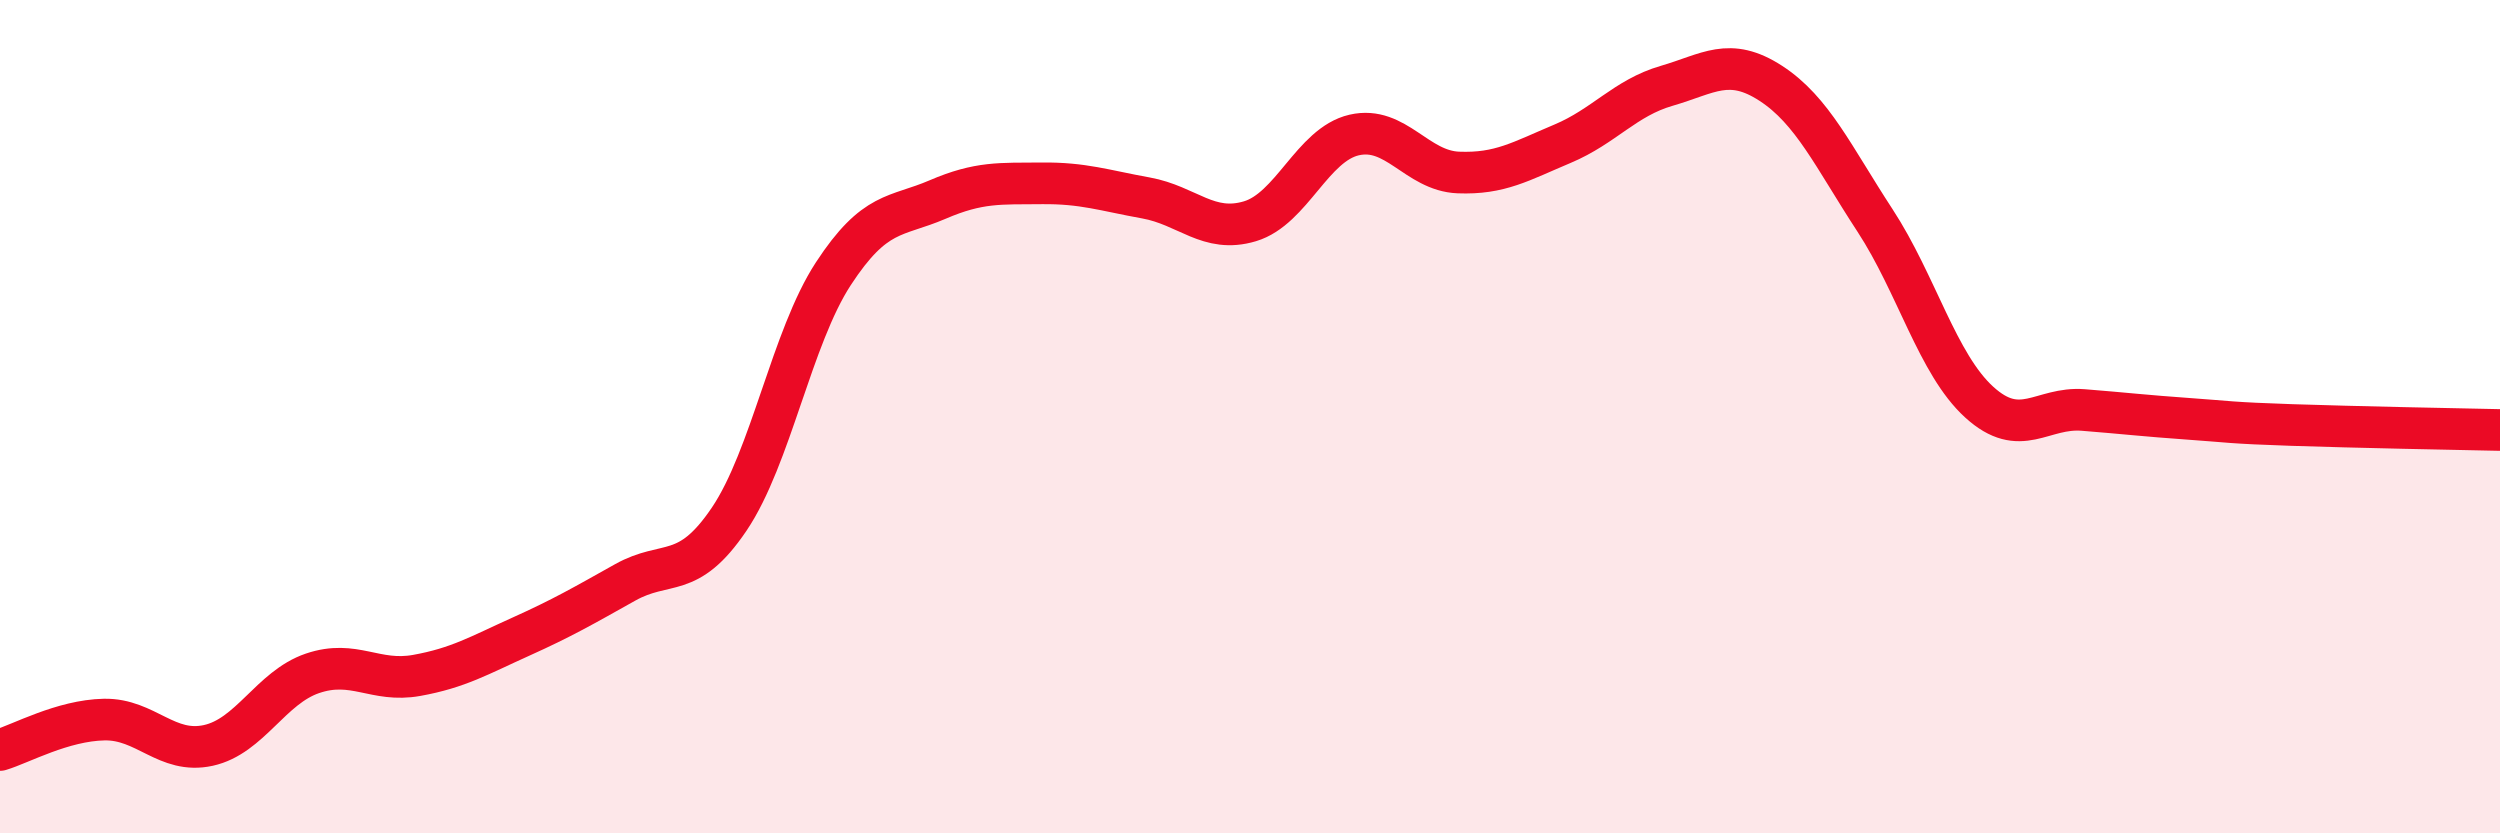
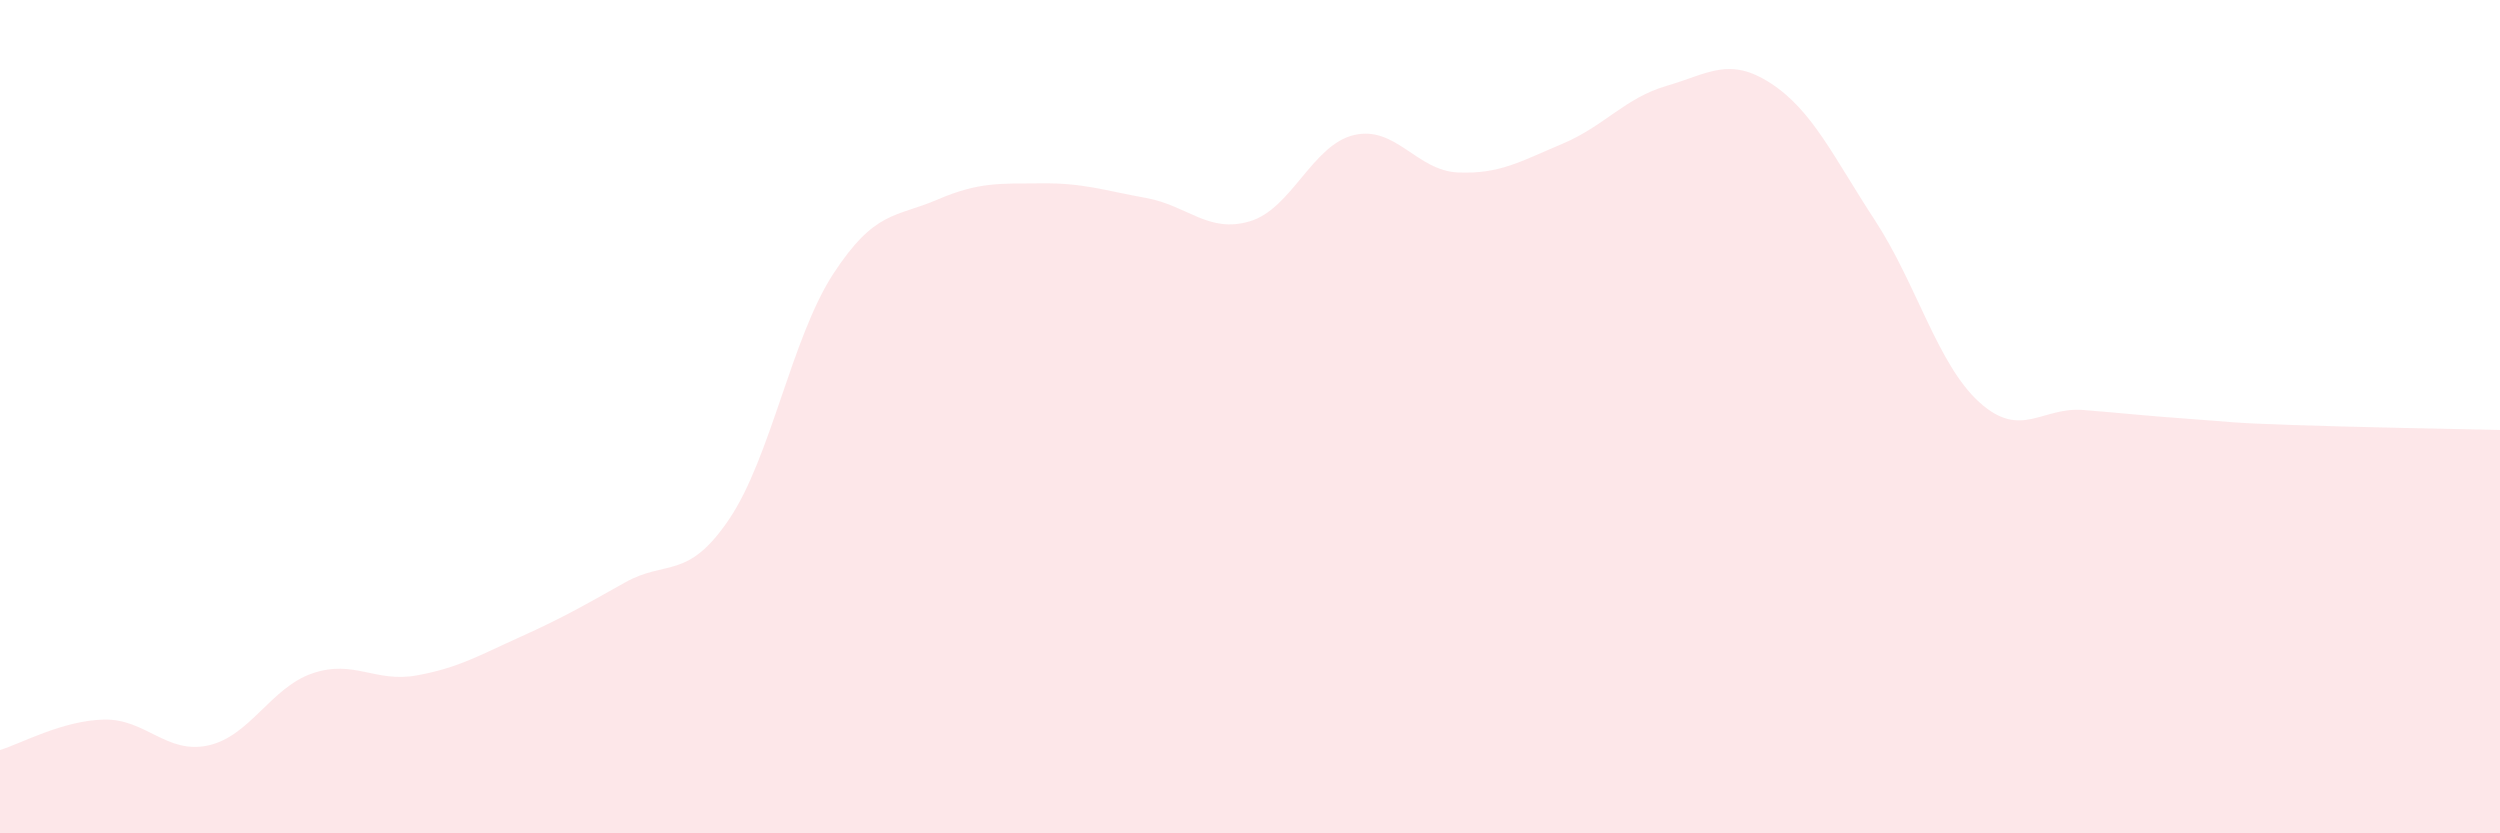
<svg xmlns="http://www.w3.org/2000/svg" width="60" height="20" viewBox="0 0 60 20">
  <path d="M 0,18 C 0.5,17.85 1.5,17.29 2.5,17.27 C 3.5,17.25 4,18.11 5,17.89 C 6,17.67 6.5,16.5 7.5,16.16 C 8.5,15.82 9,16.39 10,16.21 C 11,16.03 11.5,15.73 12.5,15.28 C 13.5,14.83 14,14.54 15,13.98 C 16,13.42 16.5,13.94 17.5,12.46 C 18.5,10.98 19,8.1 20,6.57 C 21,5.04 21.5,5.22 22.5,4.79 C 23.5,4.36 24,4.41 25,4.4 C 26,4.39 26.5,4.57 27.5,4.75 C 28.5,4.93 29,5.61 30,5.31 C 31,5.01 31.5,3.47 32.5,3.24 C 33.5,3.01 34,4.1 35,4.14 C 36,4.18 36.5,3.87 37.5,3.45 C 38.5,3.03 39,2.35 40,2.06 C 41,1.77 41.5,1.35 42.5,2 C 43.5,2.65 44,3.76 45,5.29 C 46,6.82 46.5,8.74 47.5,9.65 C 48.5,10.56 49,9.76 50,9.84 C 51,9.92 51.5,9.98 52.5,10.05 C 53.5,10.12 53.5,10.15 55,10.2 C 56.5,10.25 59,10.3 60,10.32L60 20L0 20Z" fill="#EB0A25" opacity="0.1" stroke-linecap="round" stroke-linejoin="round" />
-   <path d="M 0,18 C 0.5,17.85 1.5,17.29 2.5,17.27 C 3.5,17.25 4,18.11 5,17.89 C 6,17.67 6.5,16.5 7.5,16.16 C 8.5,15.82 9,16.39 10,16.21 C 11,16.03 11.5,15.73 12.5,15.28 C 13.5,14.83 14,14.54 15,13.98 C 16,13.42 16.5,13.94 17.5,12.46 C 18.5,10.98 19,8.1 20,6.57 C 21,5.04 21.5,5.22 22.5,4.79 C 23.5,4.36 24,4.41 25,4.4 C 26,4.39 26.5,4.57 27.5,4.75 C 28.5,4.93 29,5.61 30,5.31 C 31,5.01 31.5,3.47 32.5,3.24 C 33.5,3.01 34,4.1 35,4.14 C 36,4.18 36.5,3.87 37.5,3.45 C 38.5,3.03 39,2.35 40,2.06 C 41,1.77 41.5,1.35 42.5,2 C 43.5,2.65 44,3.76 45,5.29 C 46,6.82 46.5,8.74 47.5,9.65 C 48.5,10.56 49,9.76 50,9.84 C 51,9.92 51.5,9.98 52.5,10.05 C 53.5,10.12 53.5,10.15 55,10.2 C 56.5,10.25 59,10.3 60,10.32" stroke="#EB0A25" stroke-width="1" fill="none" stroke-linecap="round" stroke-linejoin="round" />
</svg>